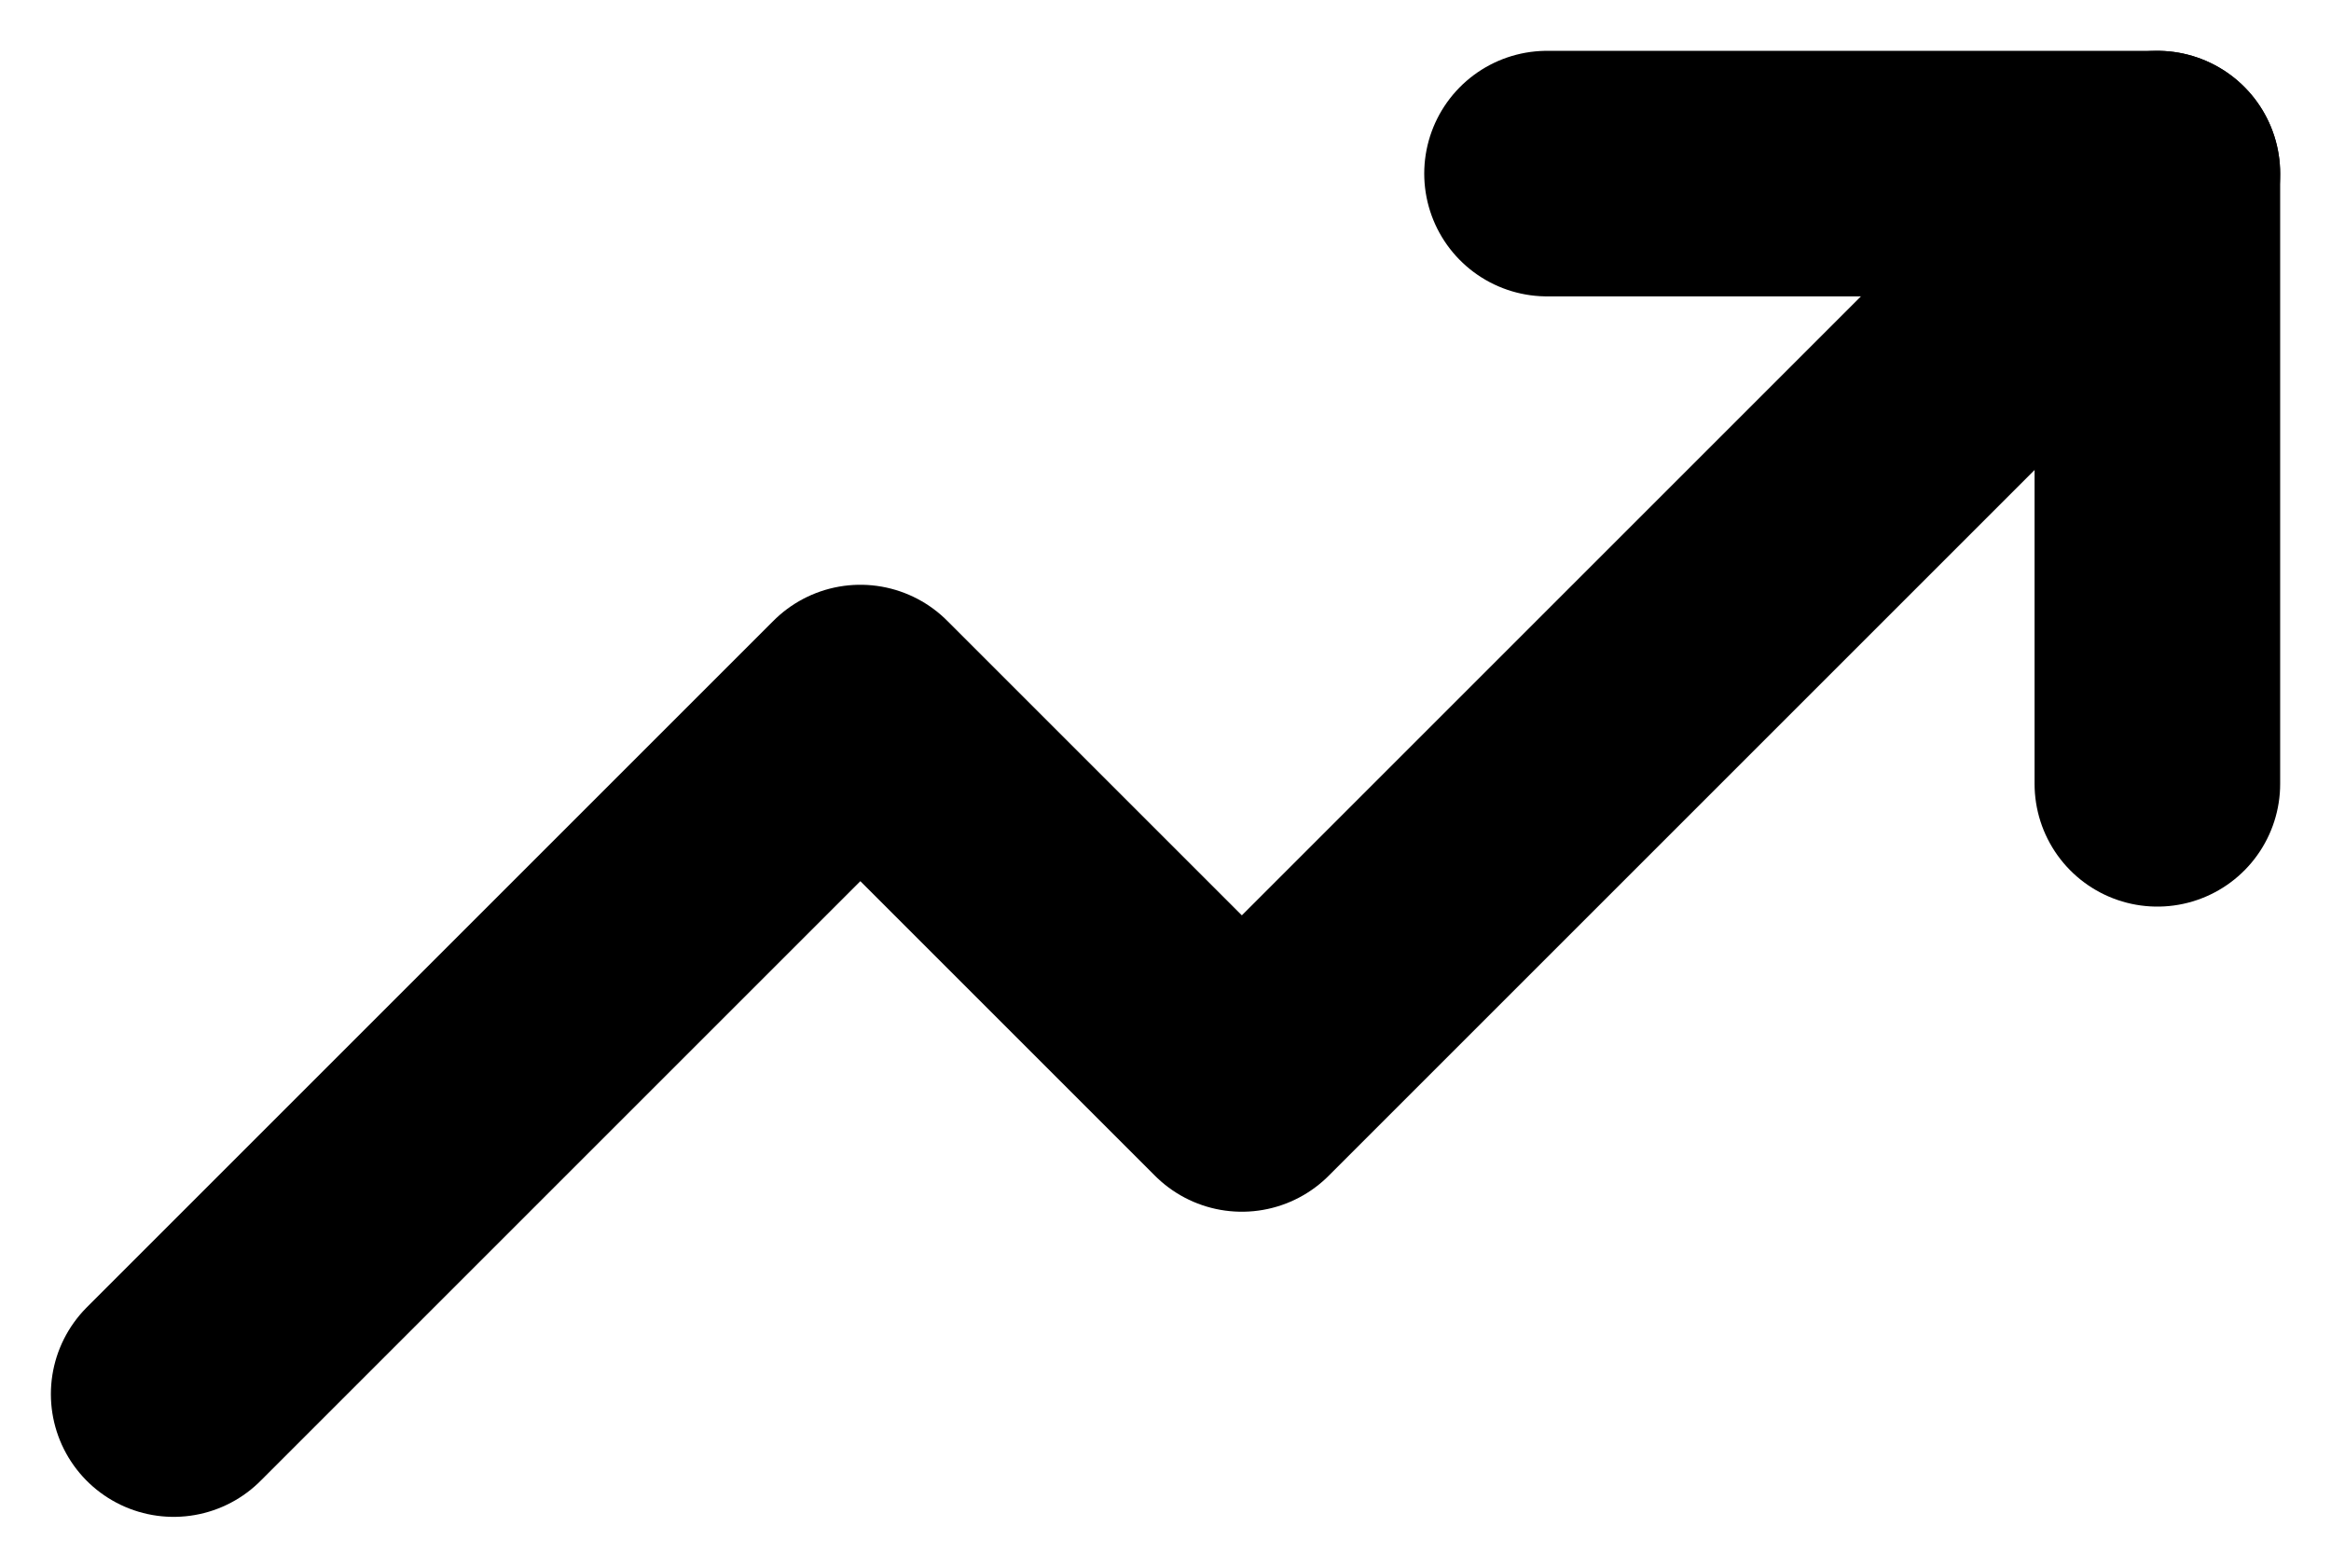
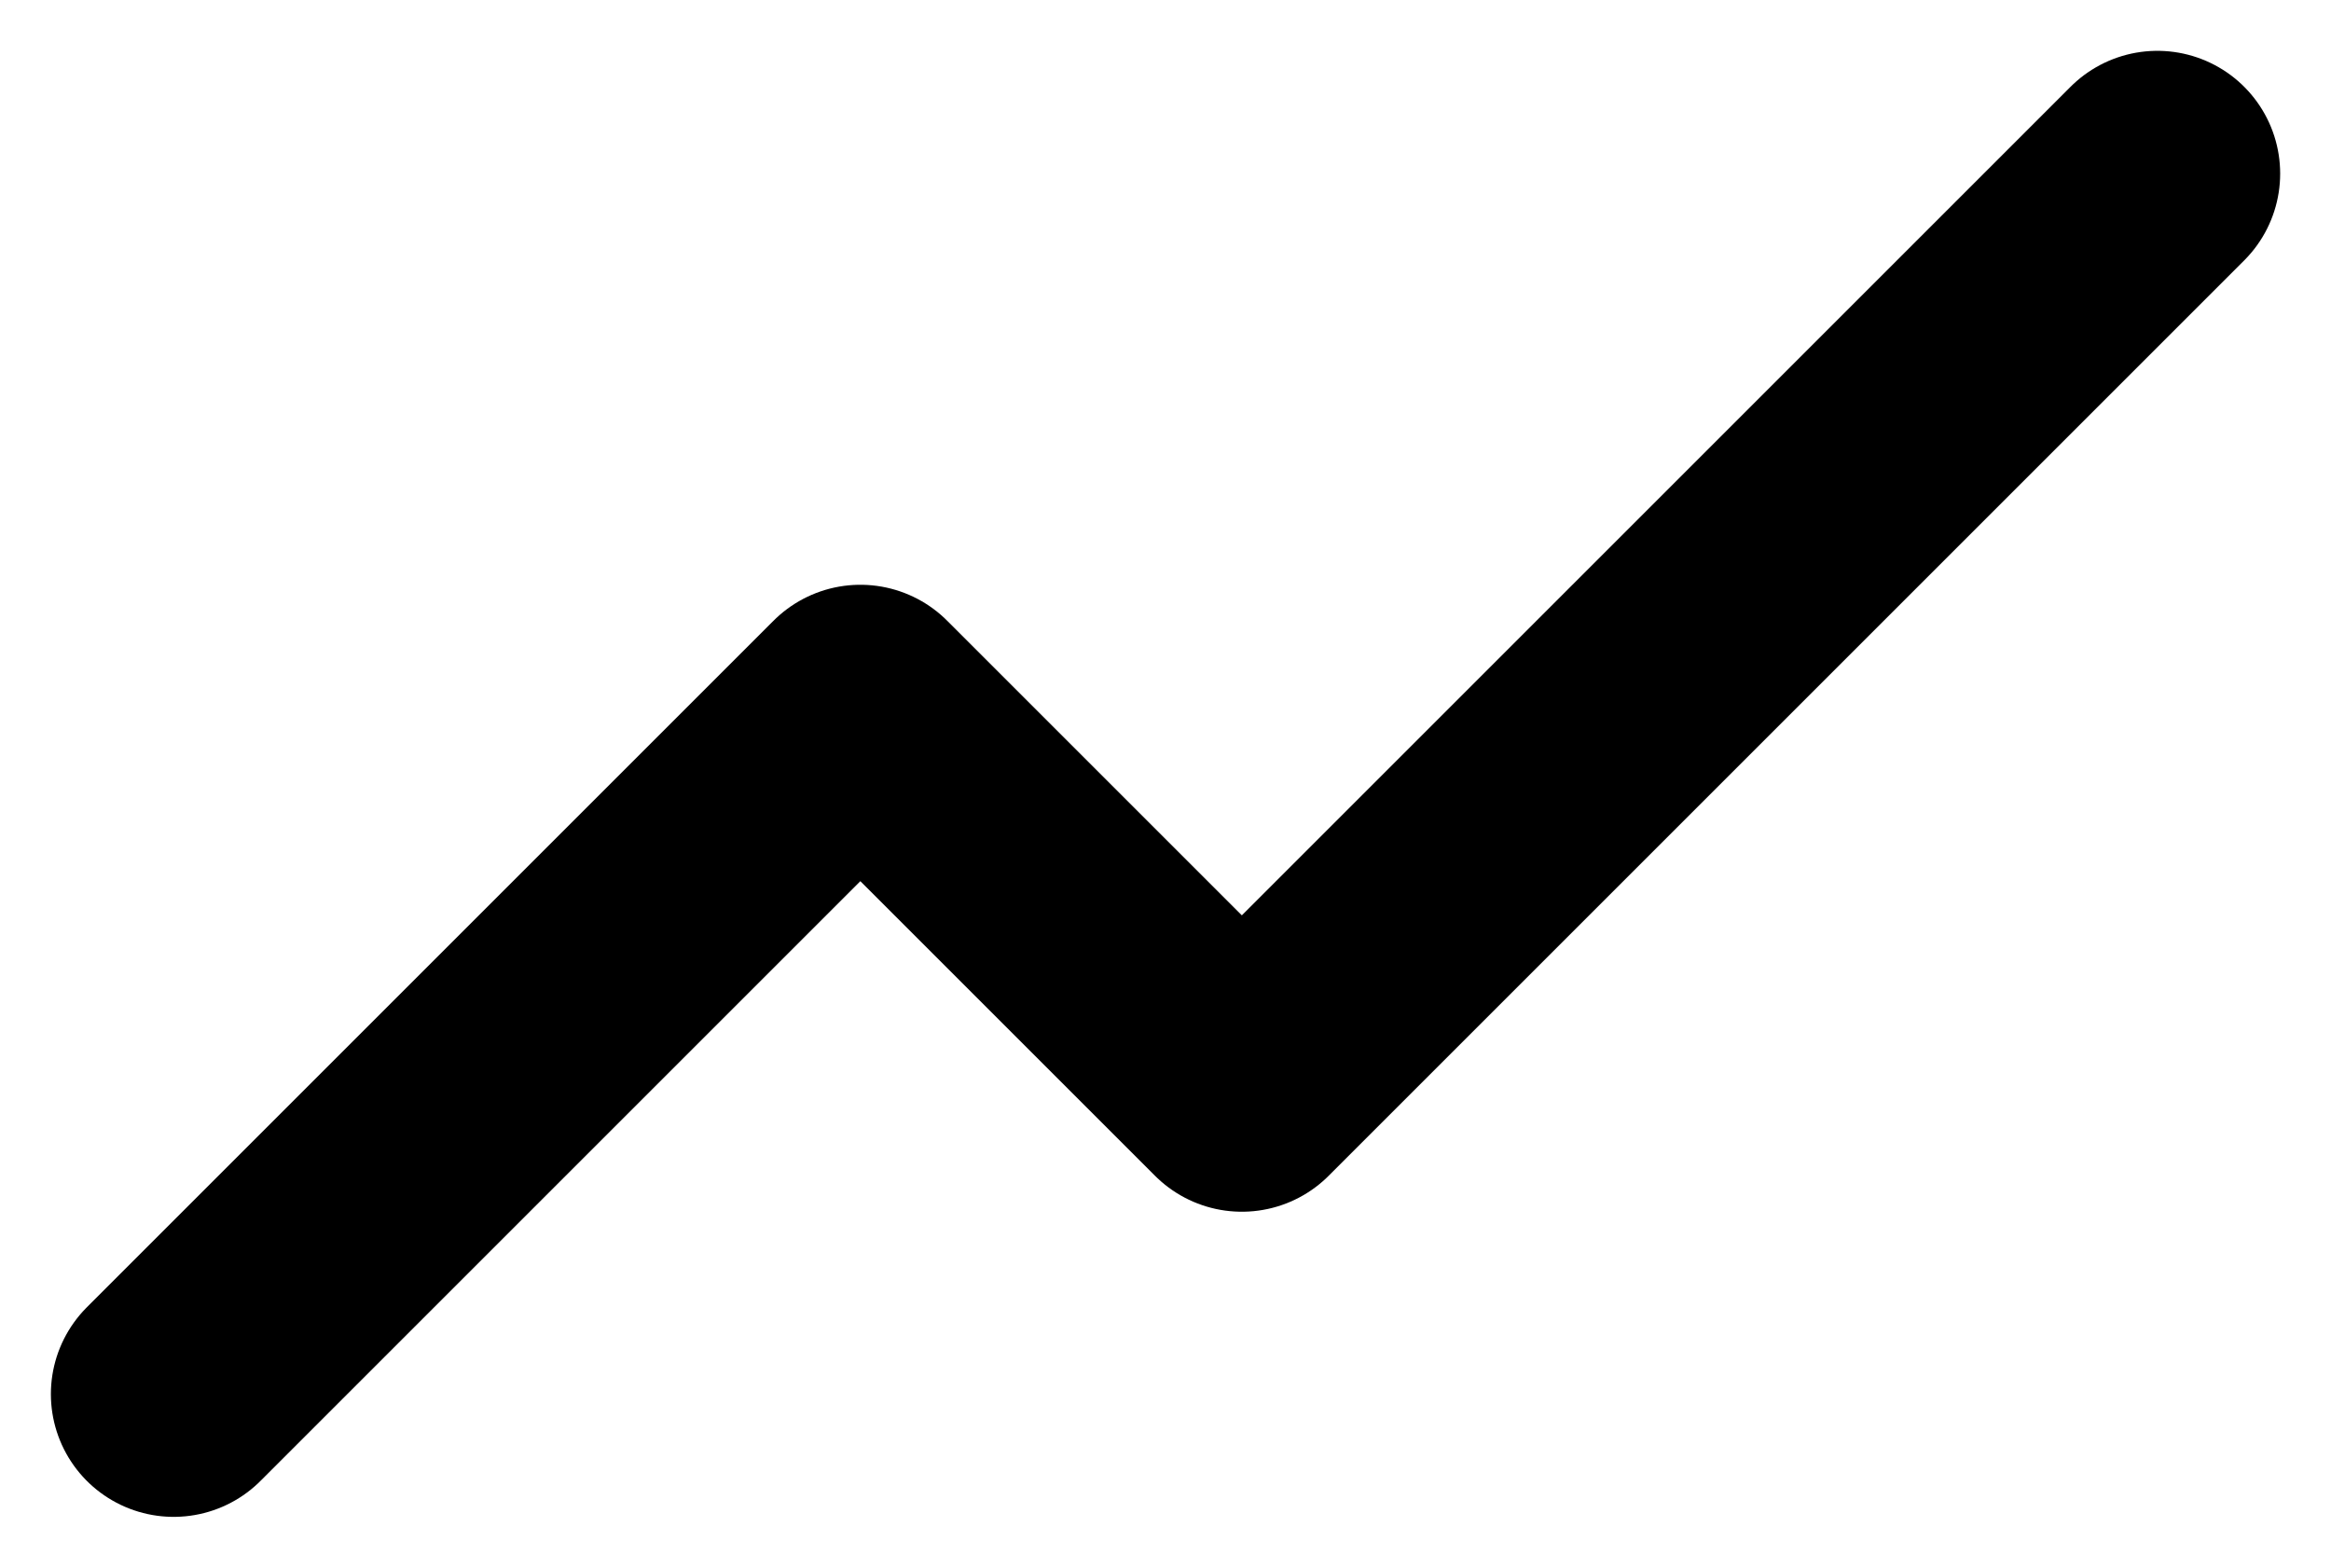
<svg xmlns="http://www.w3.org/2000/svg" width="56.948" height="38.309" viewBox="0 0 56.948 38.309">
  <g id="Group_125752" data-name="Group 125752" transform="translate(-483.094 -1049.601)">
    <g id="Group_125597" data-name="Group 125597" transform="translate(-49.163 -2117.161)">
      <g id="Group_52832" data-name="Group 52832" transform="translate(536.5 3171.004)">
        <g id="Group_52826" data-name="Group 52826">
          <g id="Group_52802" data-name="Group 52802">
            <g id="Group_13413" data-name="Group 13413">
              <path id="Path_14106" data-name="Path 14106" d="M1795.463,1093l-22.367,22.367-9.32-9.32L1747,1122.823" transform="translate(-1747 -1093)" fill="none" stroke="#000" stroke-linecap="round" stroke-linejoin="round" stroke-width="6" />
-               <path id="Path_14107" data-name="Path 14107" d="M1779.911,1107.911V1093H1765" transform="translate(-1731.448 -1093)" fill="none" stroke="#000" stroke-linecap="round" stroke-linejoin="round" stroke-width="6" />
            </g>
          </g>
        </g>
      </g>
    </g>
  </g>
</svg>